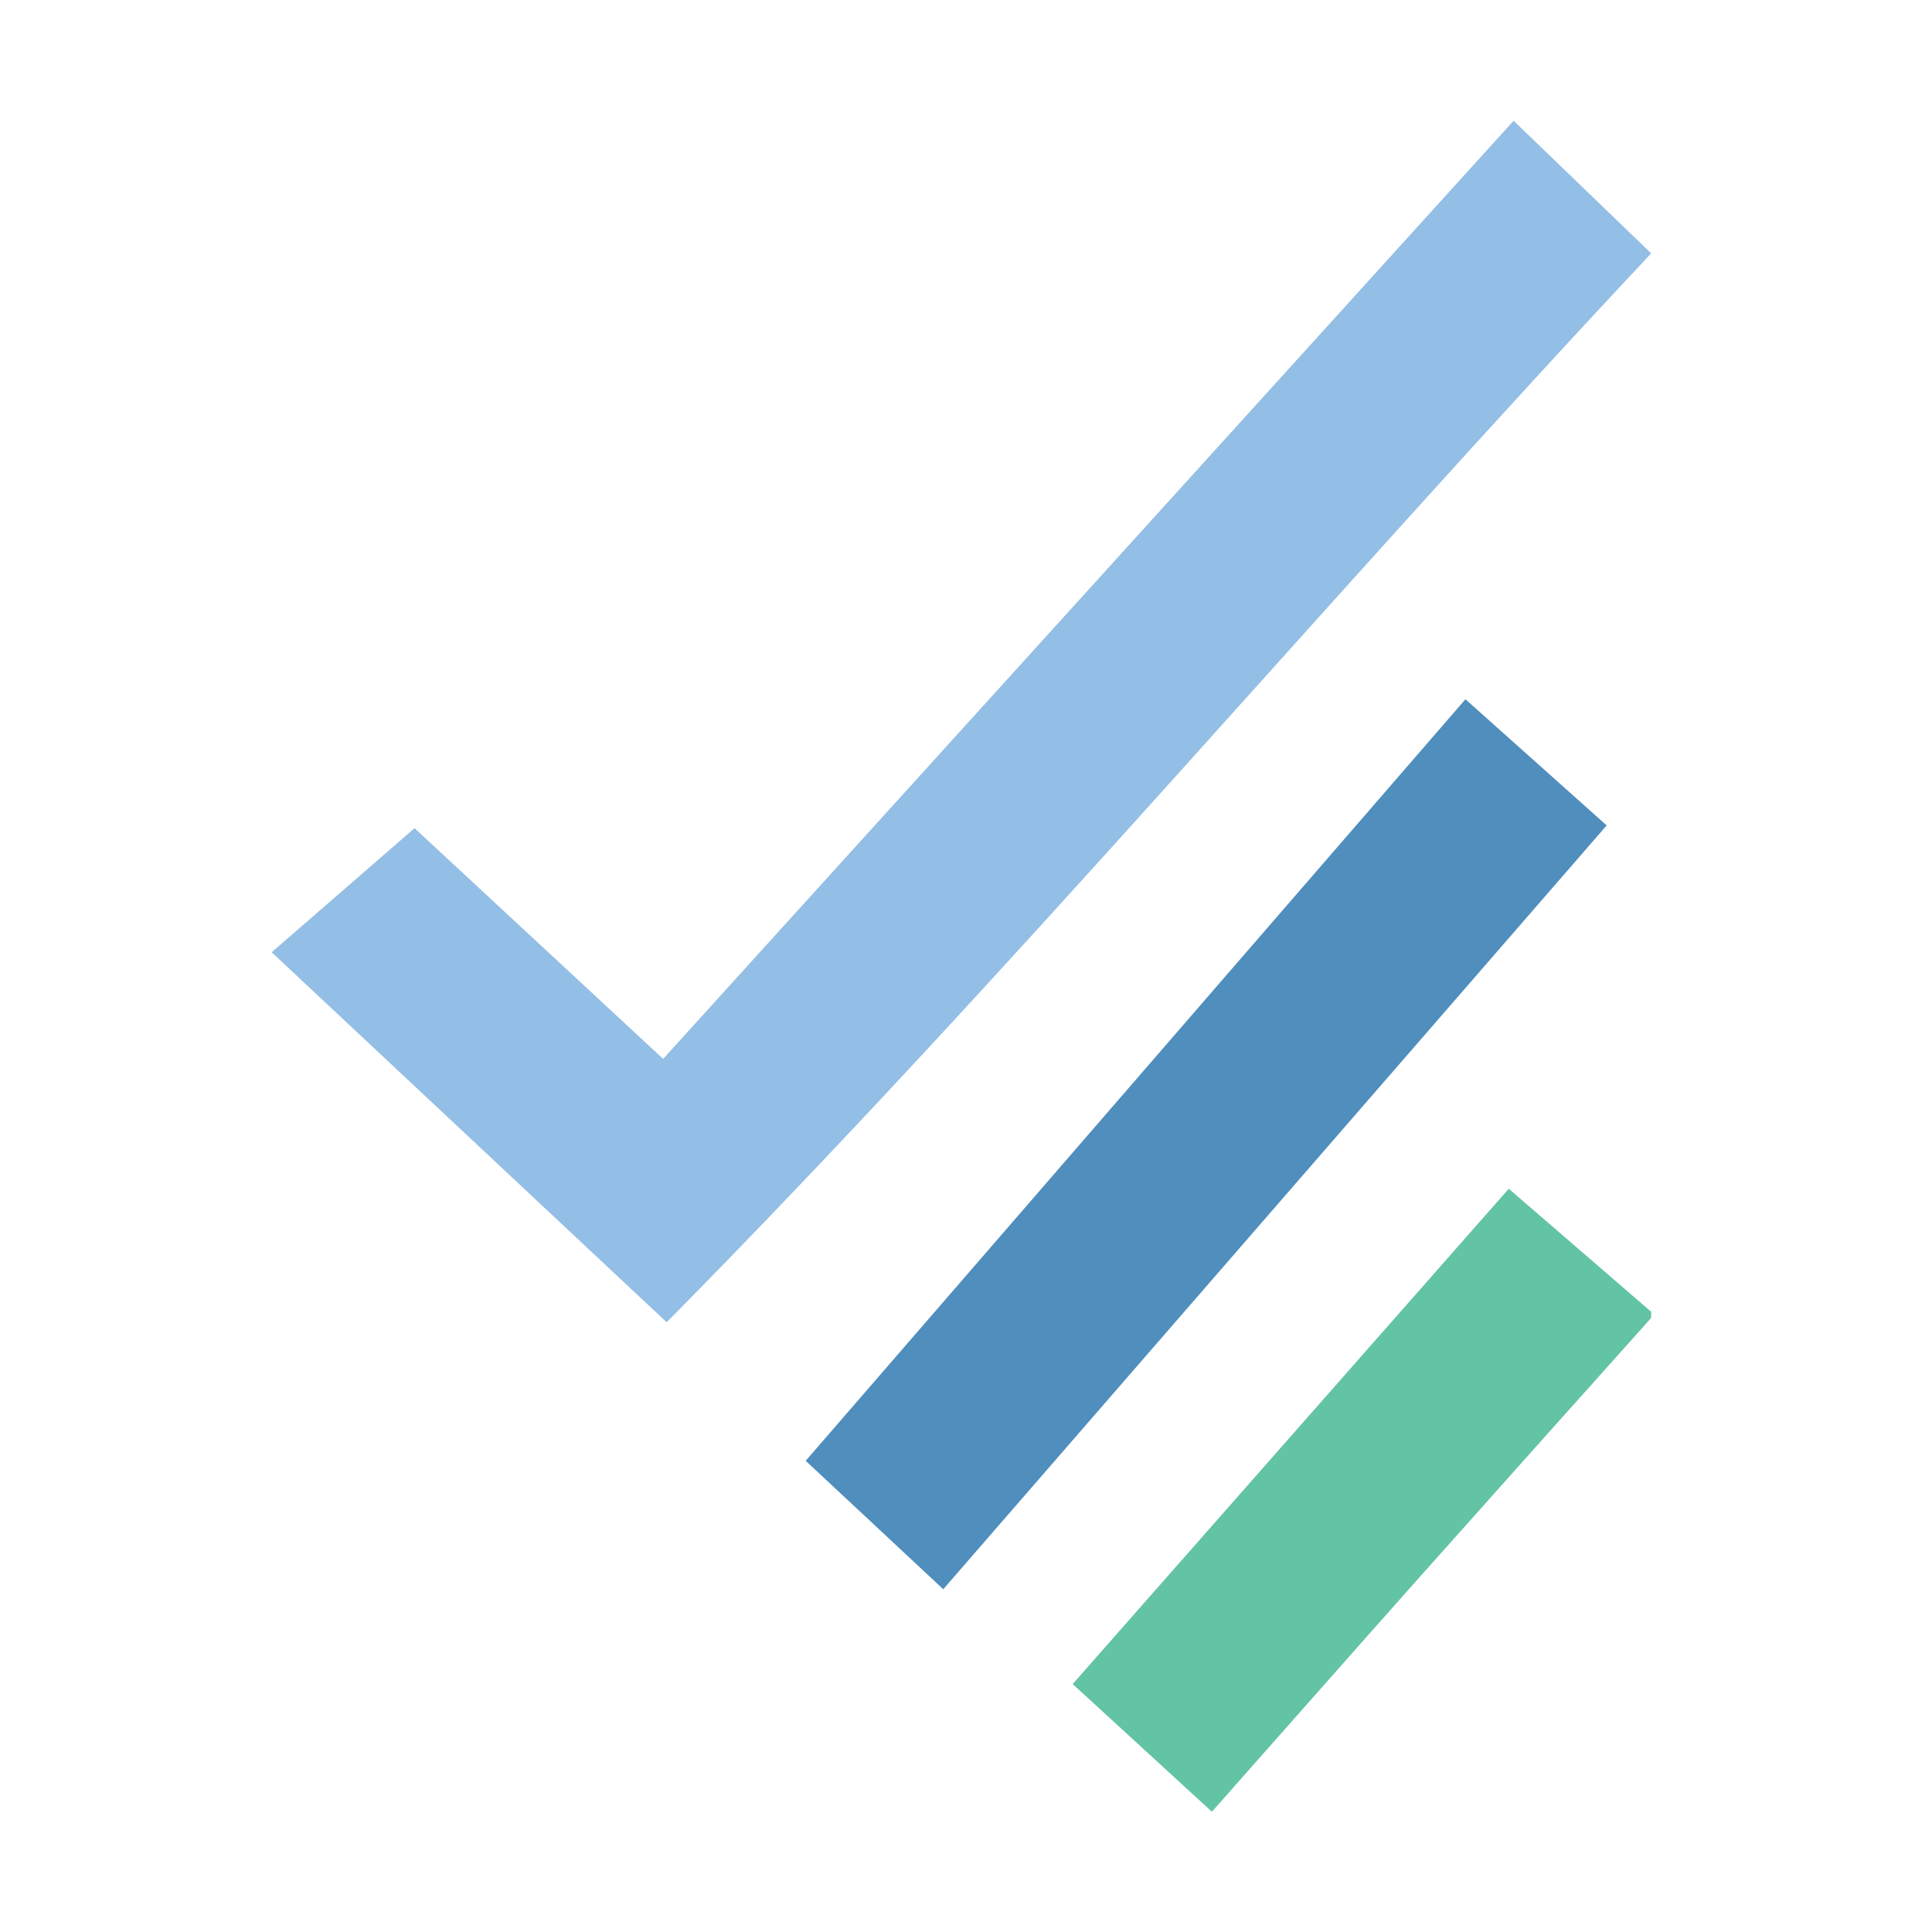
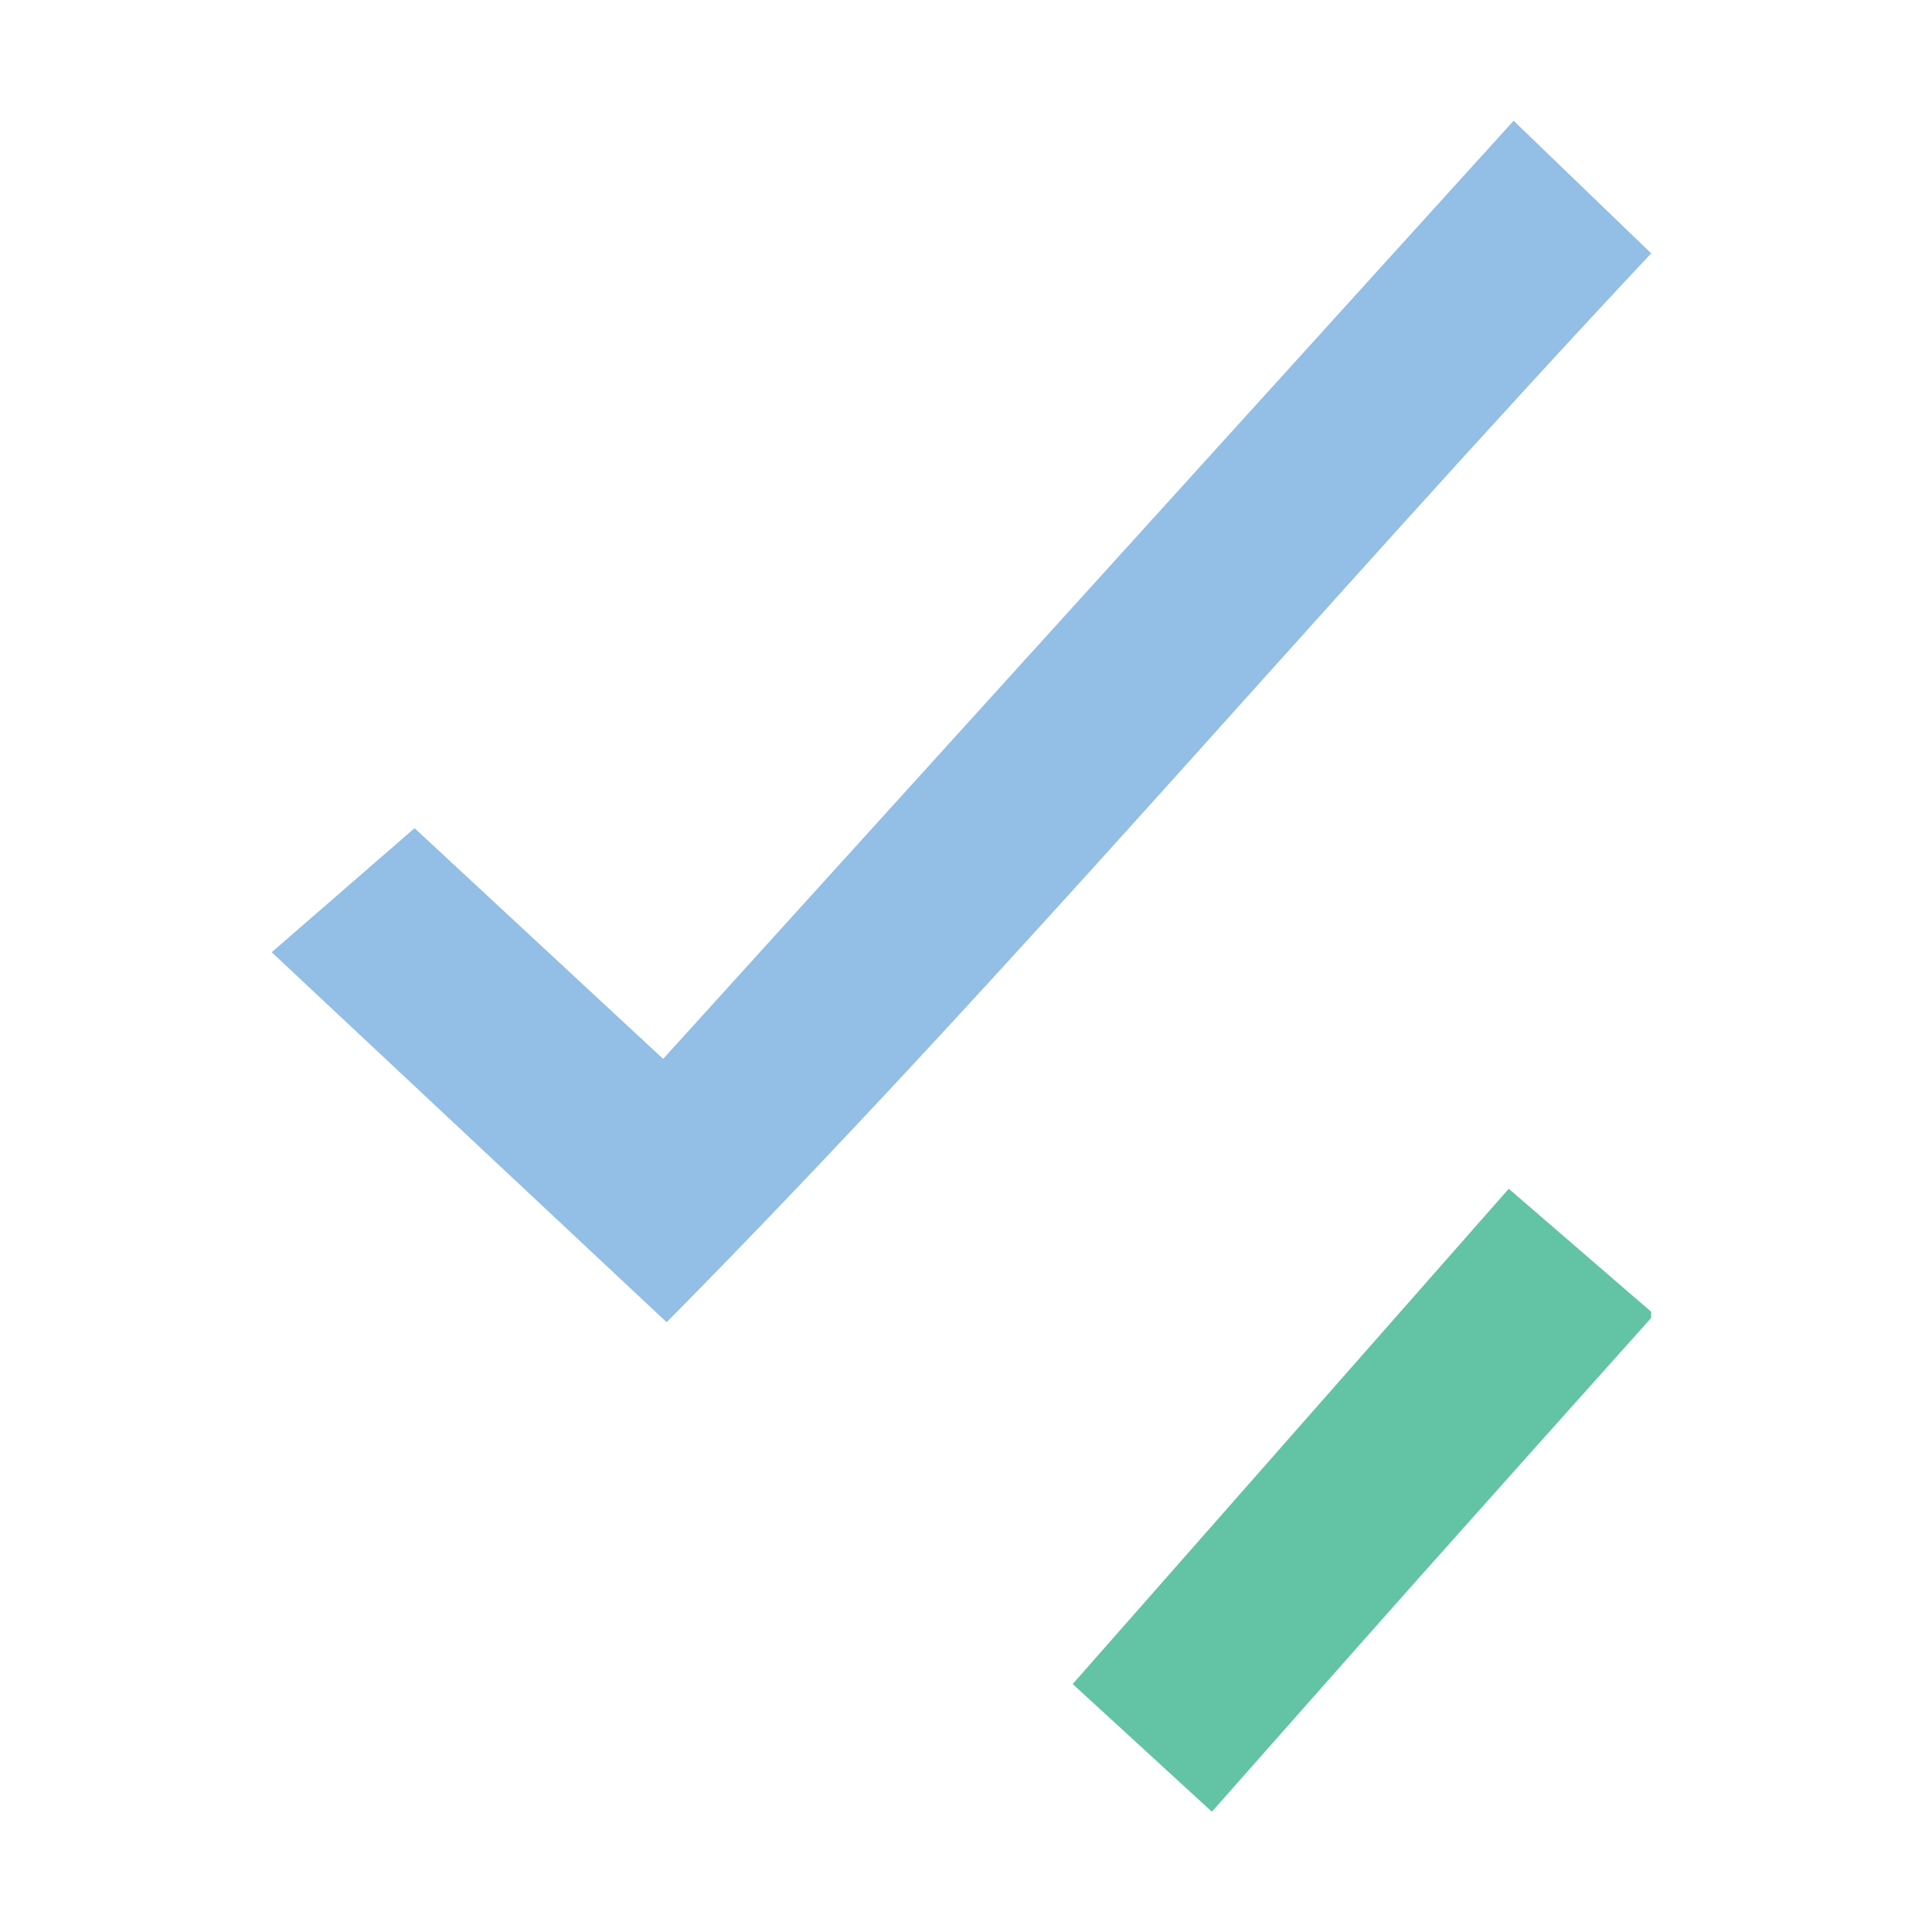
<svg xmlns="http://www.w3.org/2000/svg" width="128" height="128" viewBox="0 0 128 128" fill="none">
  <path d="M109.389 87.322C104.276 93.032 99.165 98.754 94.055 104.486C89.509 109.596 84.984 114.734 80.291 120.032L71.068 111.572L99.959 78.757L109.394 86.907L109.389 87.322Z" fill="#63C3A5" />
  <path d="M43.935 70.154L100.28 8L109.395 16.786C87.486 40.139 66.835 64.68 44.168 87.602C35.321 79.317 26.786 71.319 18 63.089L27.465 54.869L43.935 70.154Z" fill="#93BEE5" />
-   <path d="M106.446 54.686L62.493 105.291L53.379 96.782L97.089 46.327L106.446 54.686Z" fill="#4F8EBD" />
</svg>